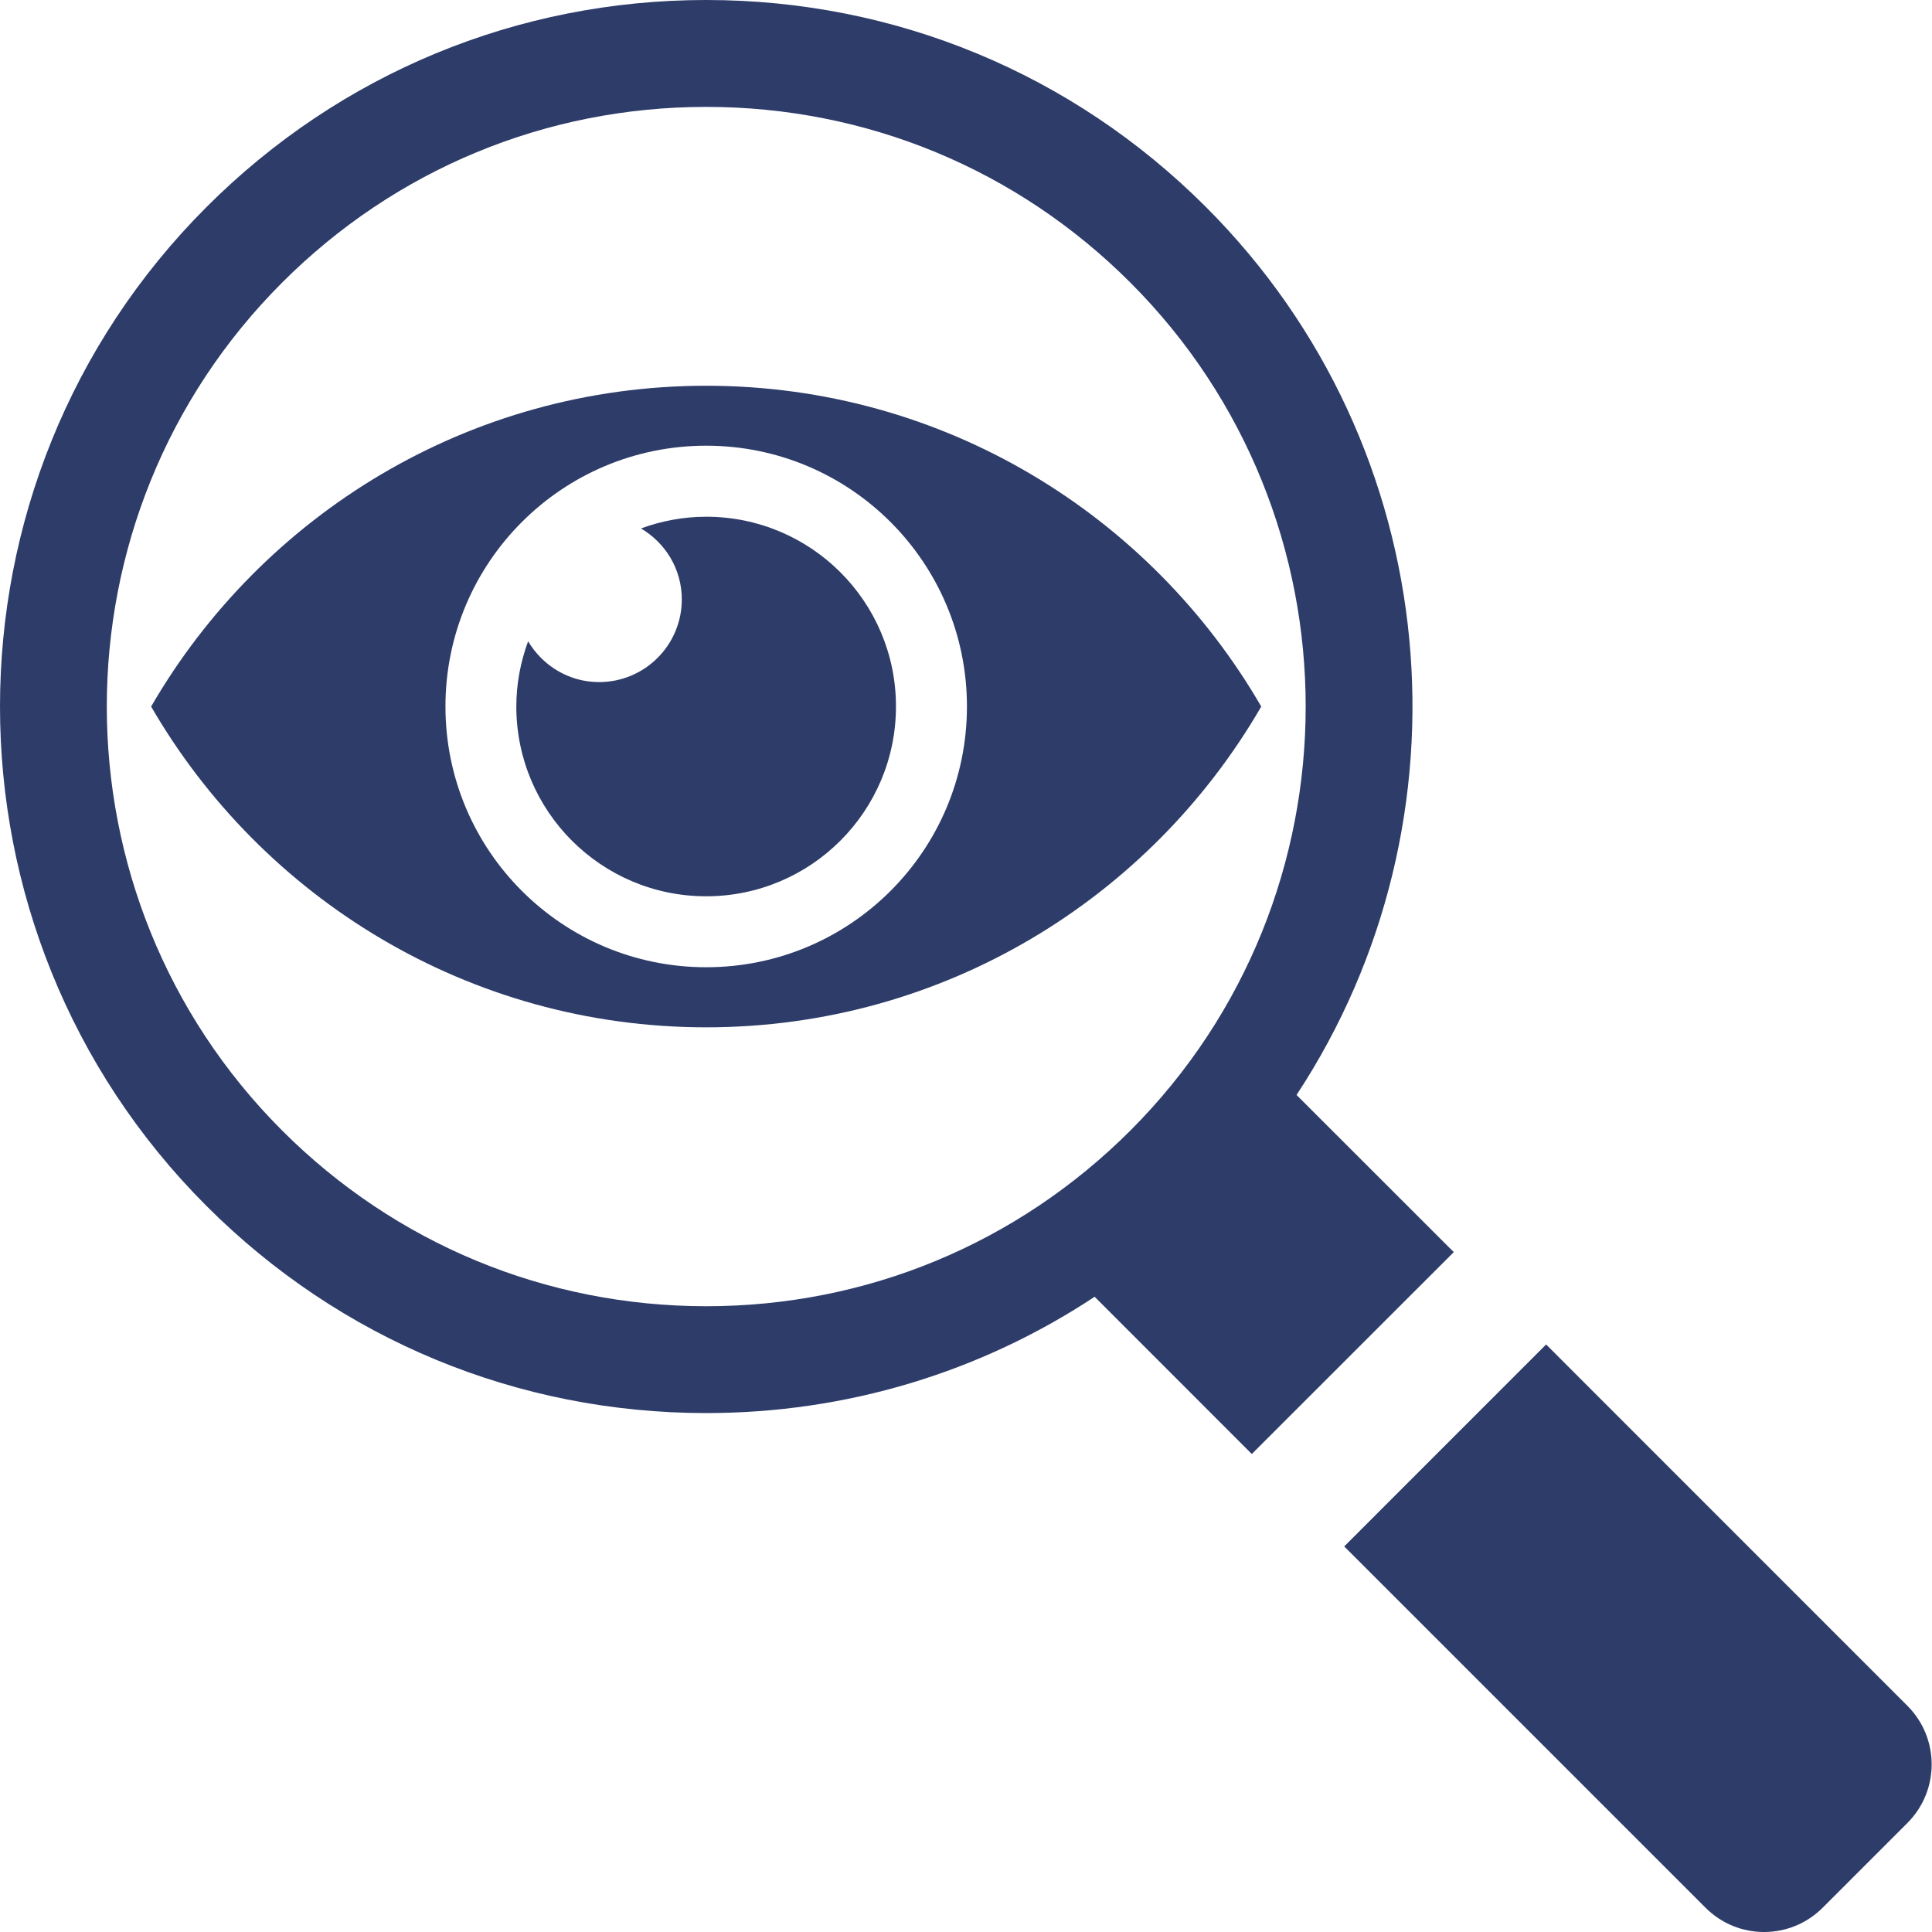
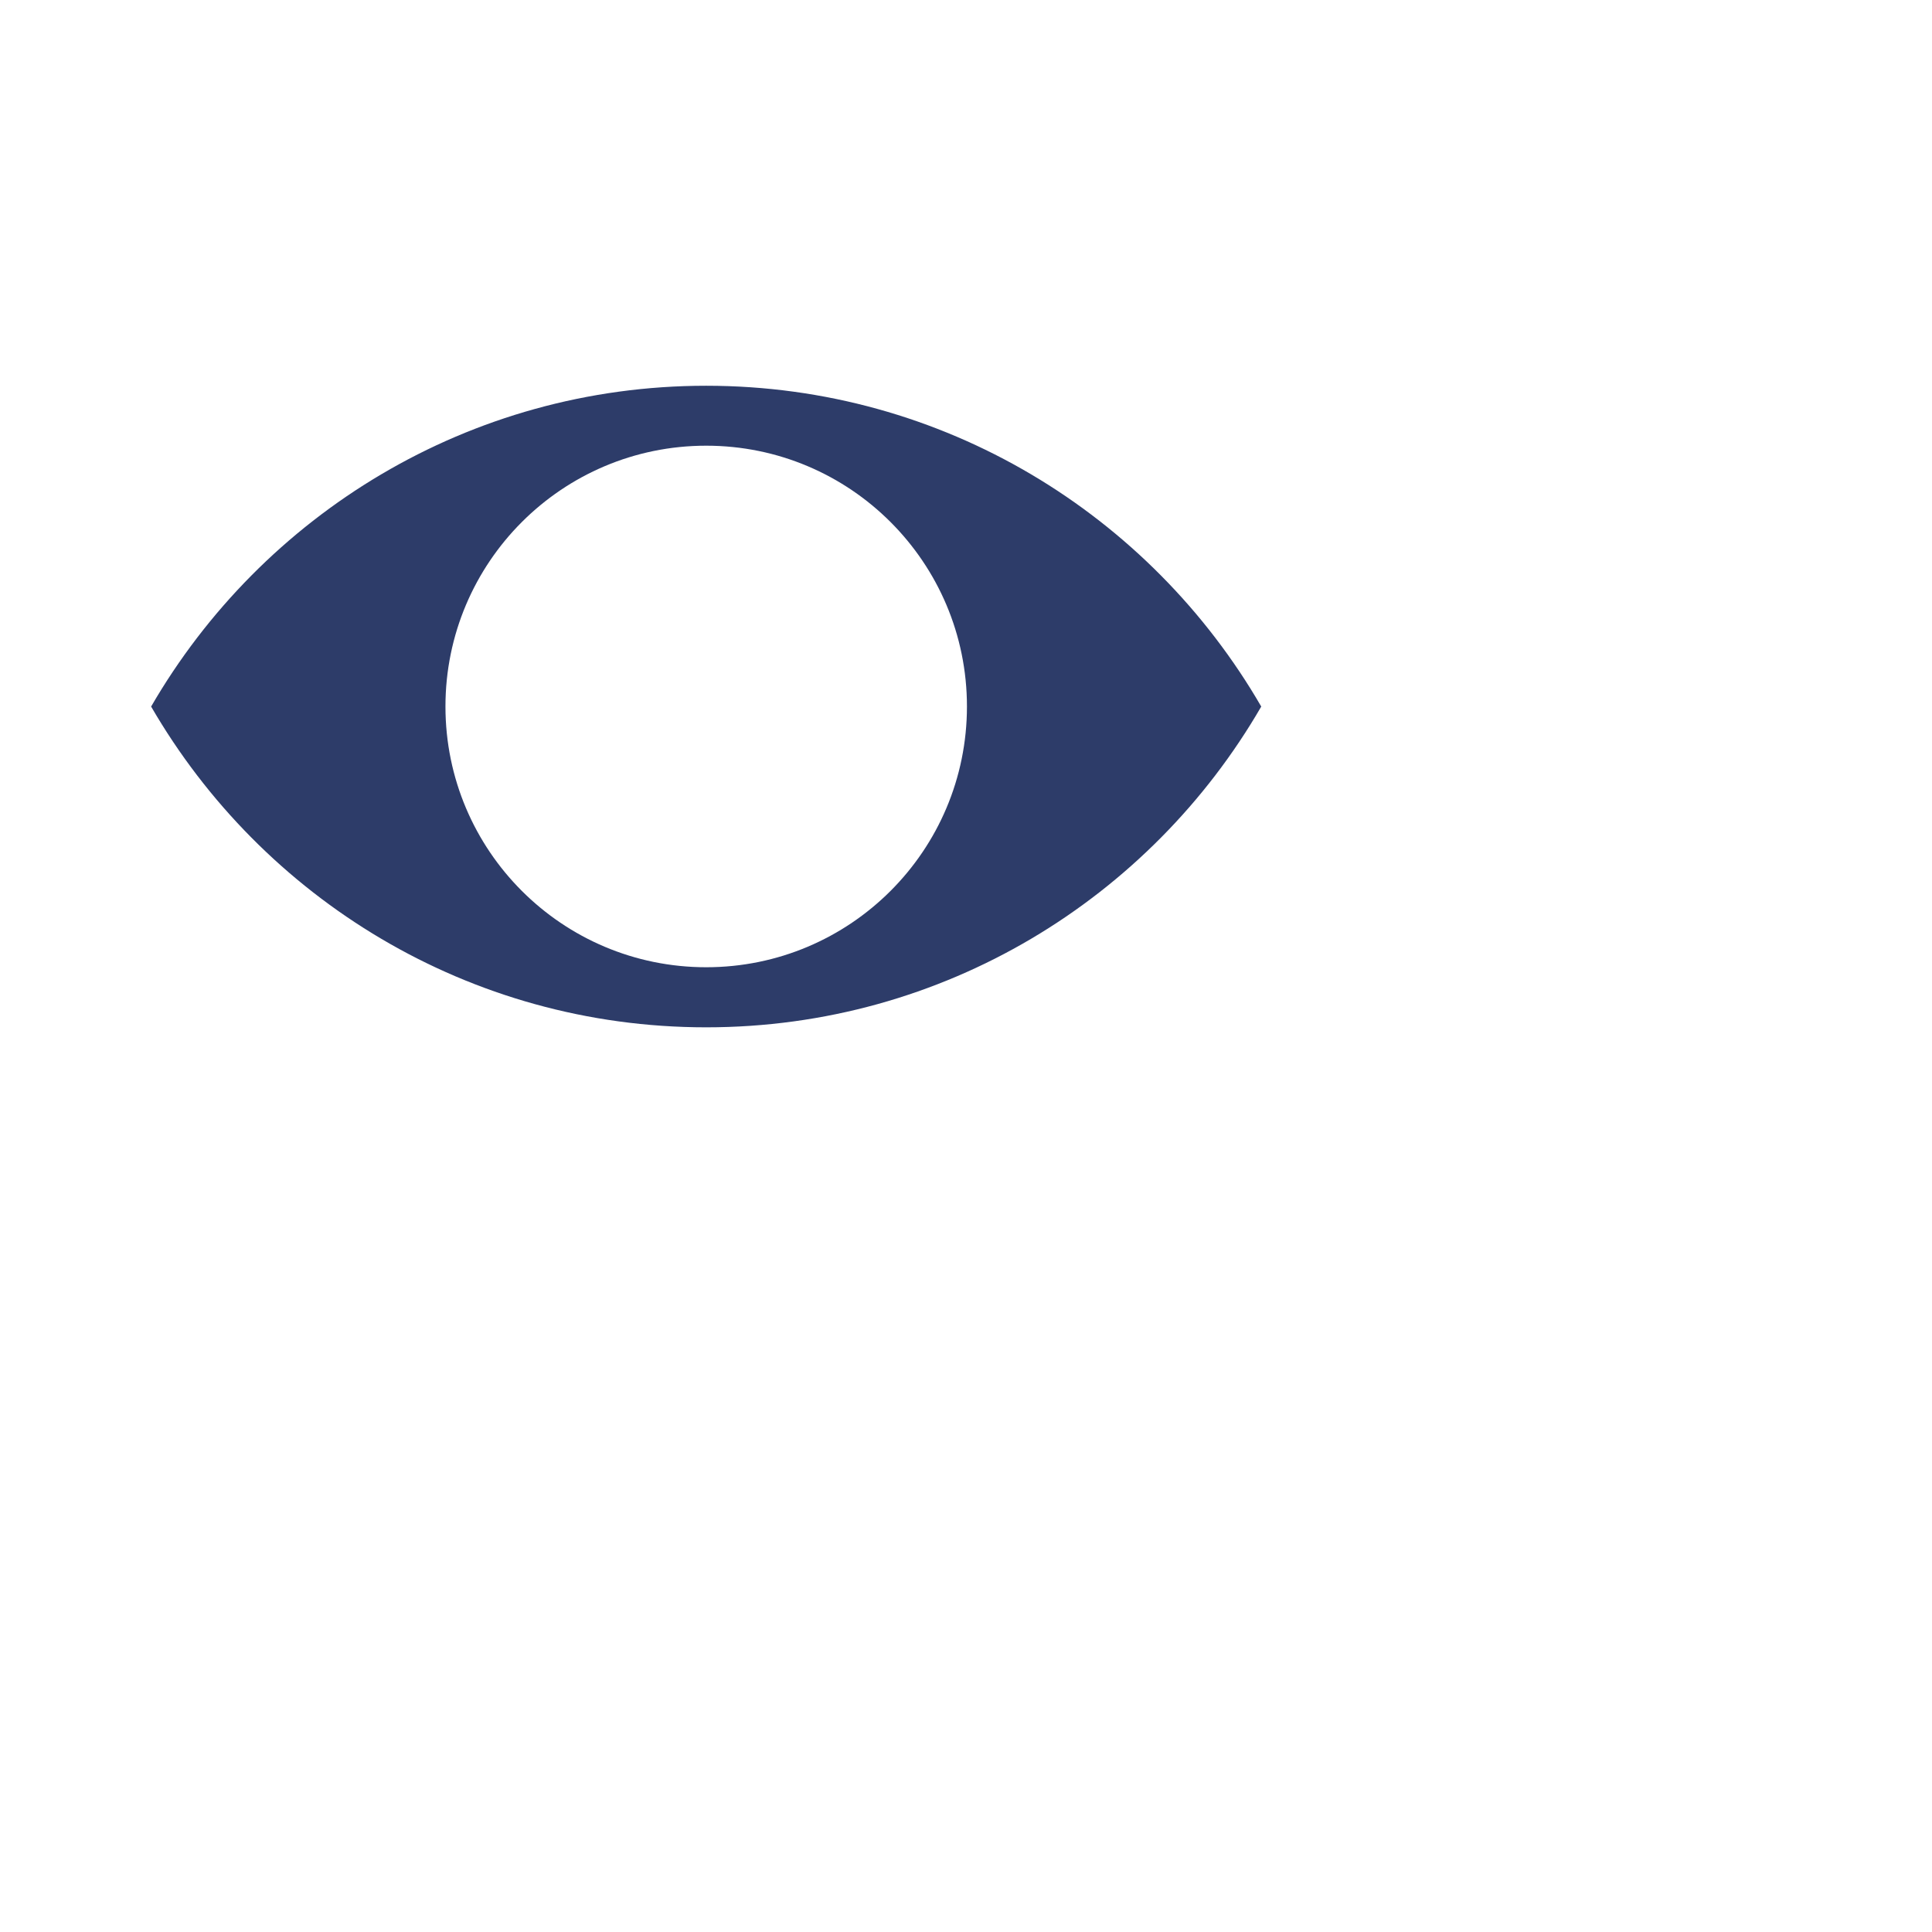
<svg xmlns="http://www.w3.org/2000/svg" width="104" height="104" viewBox="0 0 104 104" fill="none">
-   <path d="M78.257 67.402L69.793 58.942C79.507 44.188 77.882 24.108 64.912 11.139C57.729 3.955 48.178 0 38.016 0C27.858 0 18.306 3.955 11.122 11.139C-3.707 25.968 -3.707 50.1 11.122 64.924C18.306 72.107 27.857 76.066 38.016 76.066C45.563 76.066 52.77 73.875 58.925 69.805L67.385 78.269L78.257 67.402ZM15.19 60.86C2.602 48.273 2.602 27.794 15.19 15.209C21.288 9.11 29.393 5.754 38.016 5.754C46.639 5.754 54.748 9.111 60.845 15.209C73.432 27.796 73.432 48.275 60.845 60.86C54.746 66.956 46.639 70.315 38.016 70.315C29.393 70.312 21.288 66.955 15.19 60.86V60.86Z" fill="#2D3C69" />
-   <path d="M102.674 91.822L83.228 72.373L72.36 83.244L91.806 102.69C93.549 104.437 96.371 104.437 98.117 102.69L102.677 98.13C104.417 96.388 104.417 93.563 102.674 91.822H102.674Z" fill="#2D3C69" />
  <path d="M67.893 38.034C61.921 27.723 50.792 20.765 38.015 20.765C25.239 20.765 14.109 27.723 8.135 38.034C14.11 48.346 25.236 55.301 38.015 55.301C50.795 55.301 61.924 48.346 67.893 38.034V38.034ZM38.015 52.067C30.261 52.067 23.979 45.783 23.979 38.031C23.979 30.277 30.26 23.992 38.015 23.992C45.767 23.992 52.051 30.276 52.051 38.031C52.051 45.785 45.767 52.067 38.015 52.067Z" fill="#2D3C69" />
-   <path d="M38.015 27.816C36.78 27.816 35.602 28.044 34.505 28.447C35.818 29.222 36.702 30.634 36.702 32.266C36.702 34.724 34.709 36.717 32.248 36.717C30.616 36.717 29.203 35.827 28.428 34.52C28.026 35.618 27.794 36.793 27.794 38.031C27.794 43.672 32.368 48.247 38.012 48.247C43.657 48.247 48.23 43.672 48.23 38.031C48.234 32.392 43.66 27.816 38.015 27.816L38.015 27.816Z" fill="#2D3C69" />
</svg>